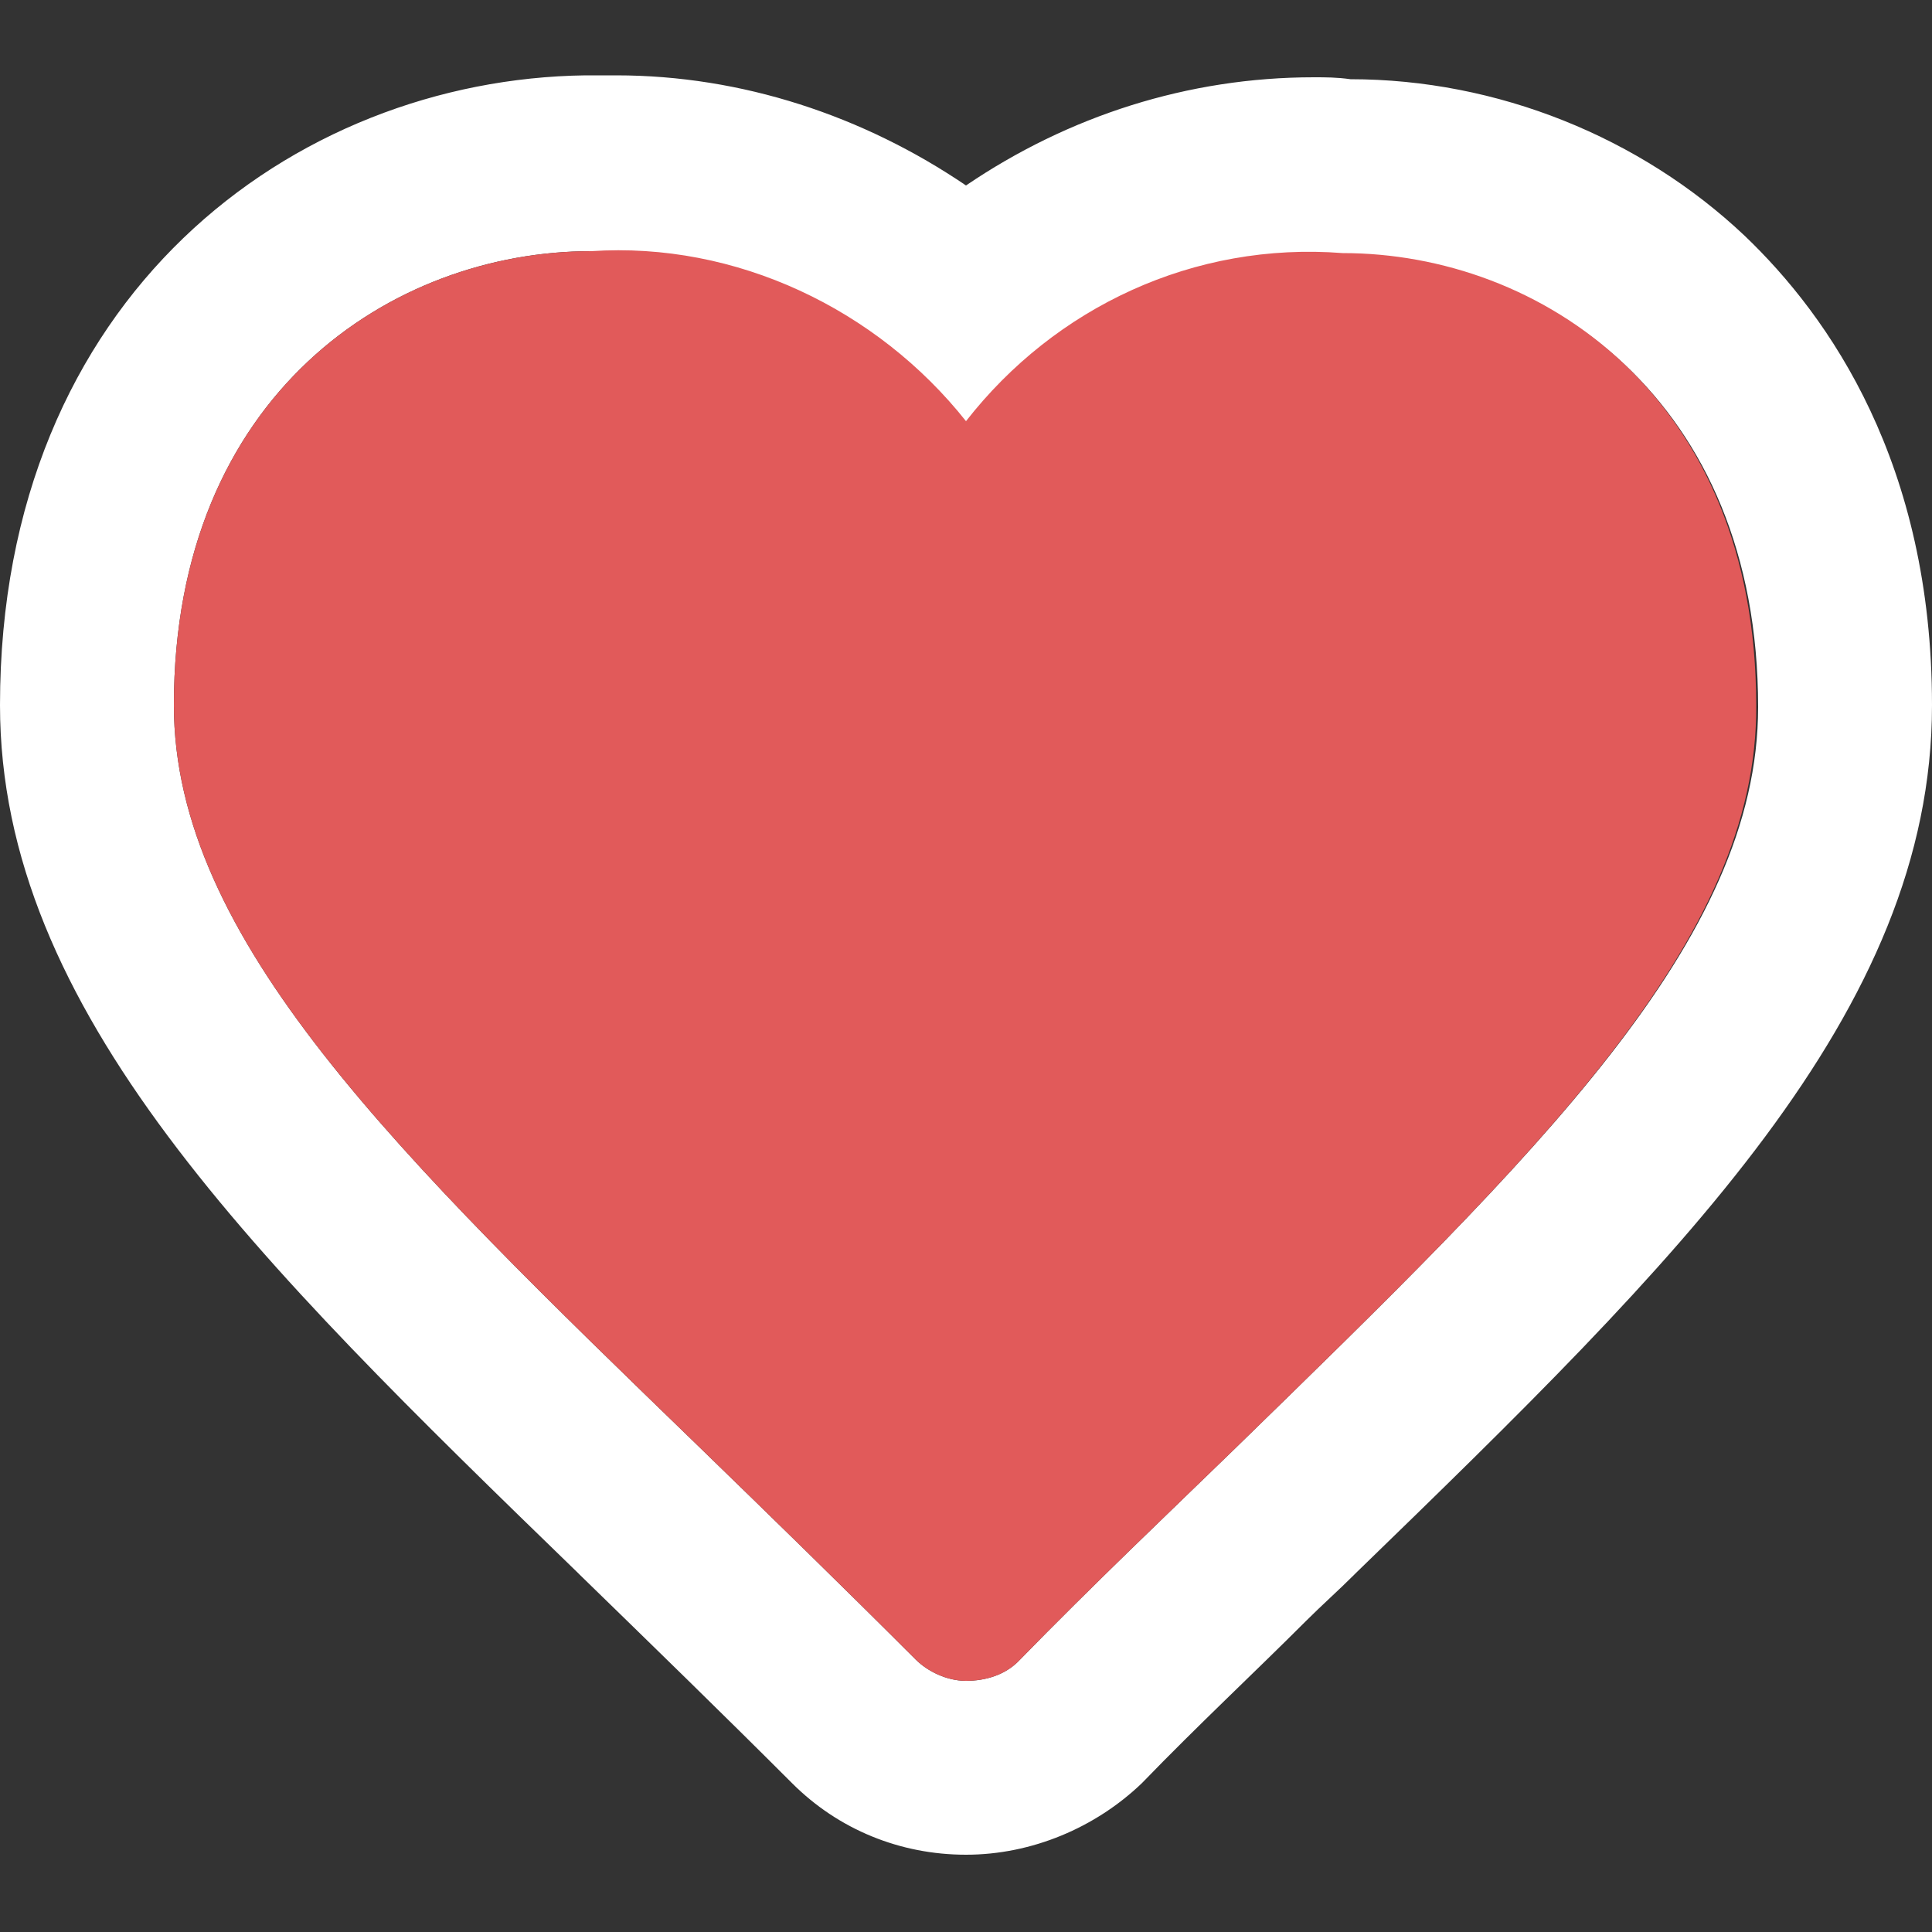
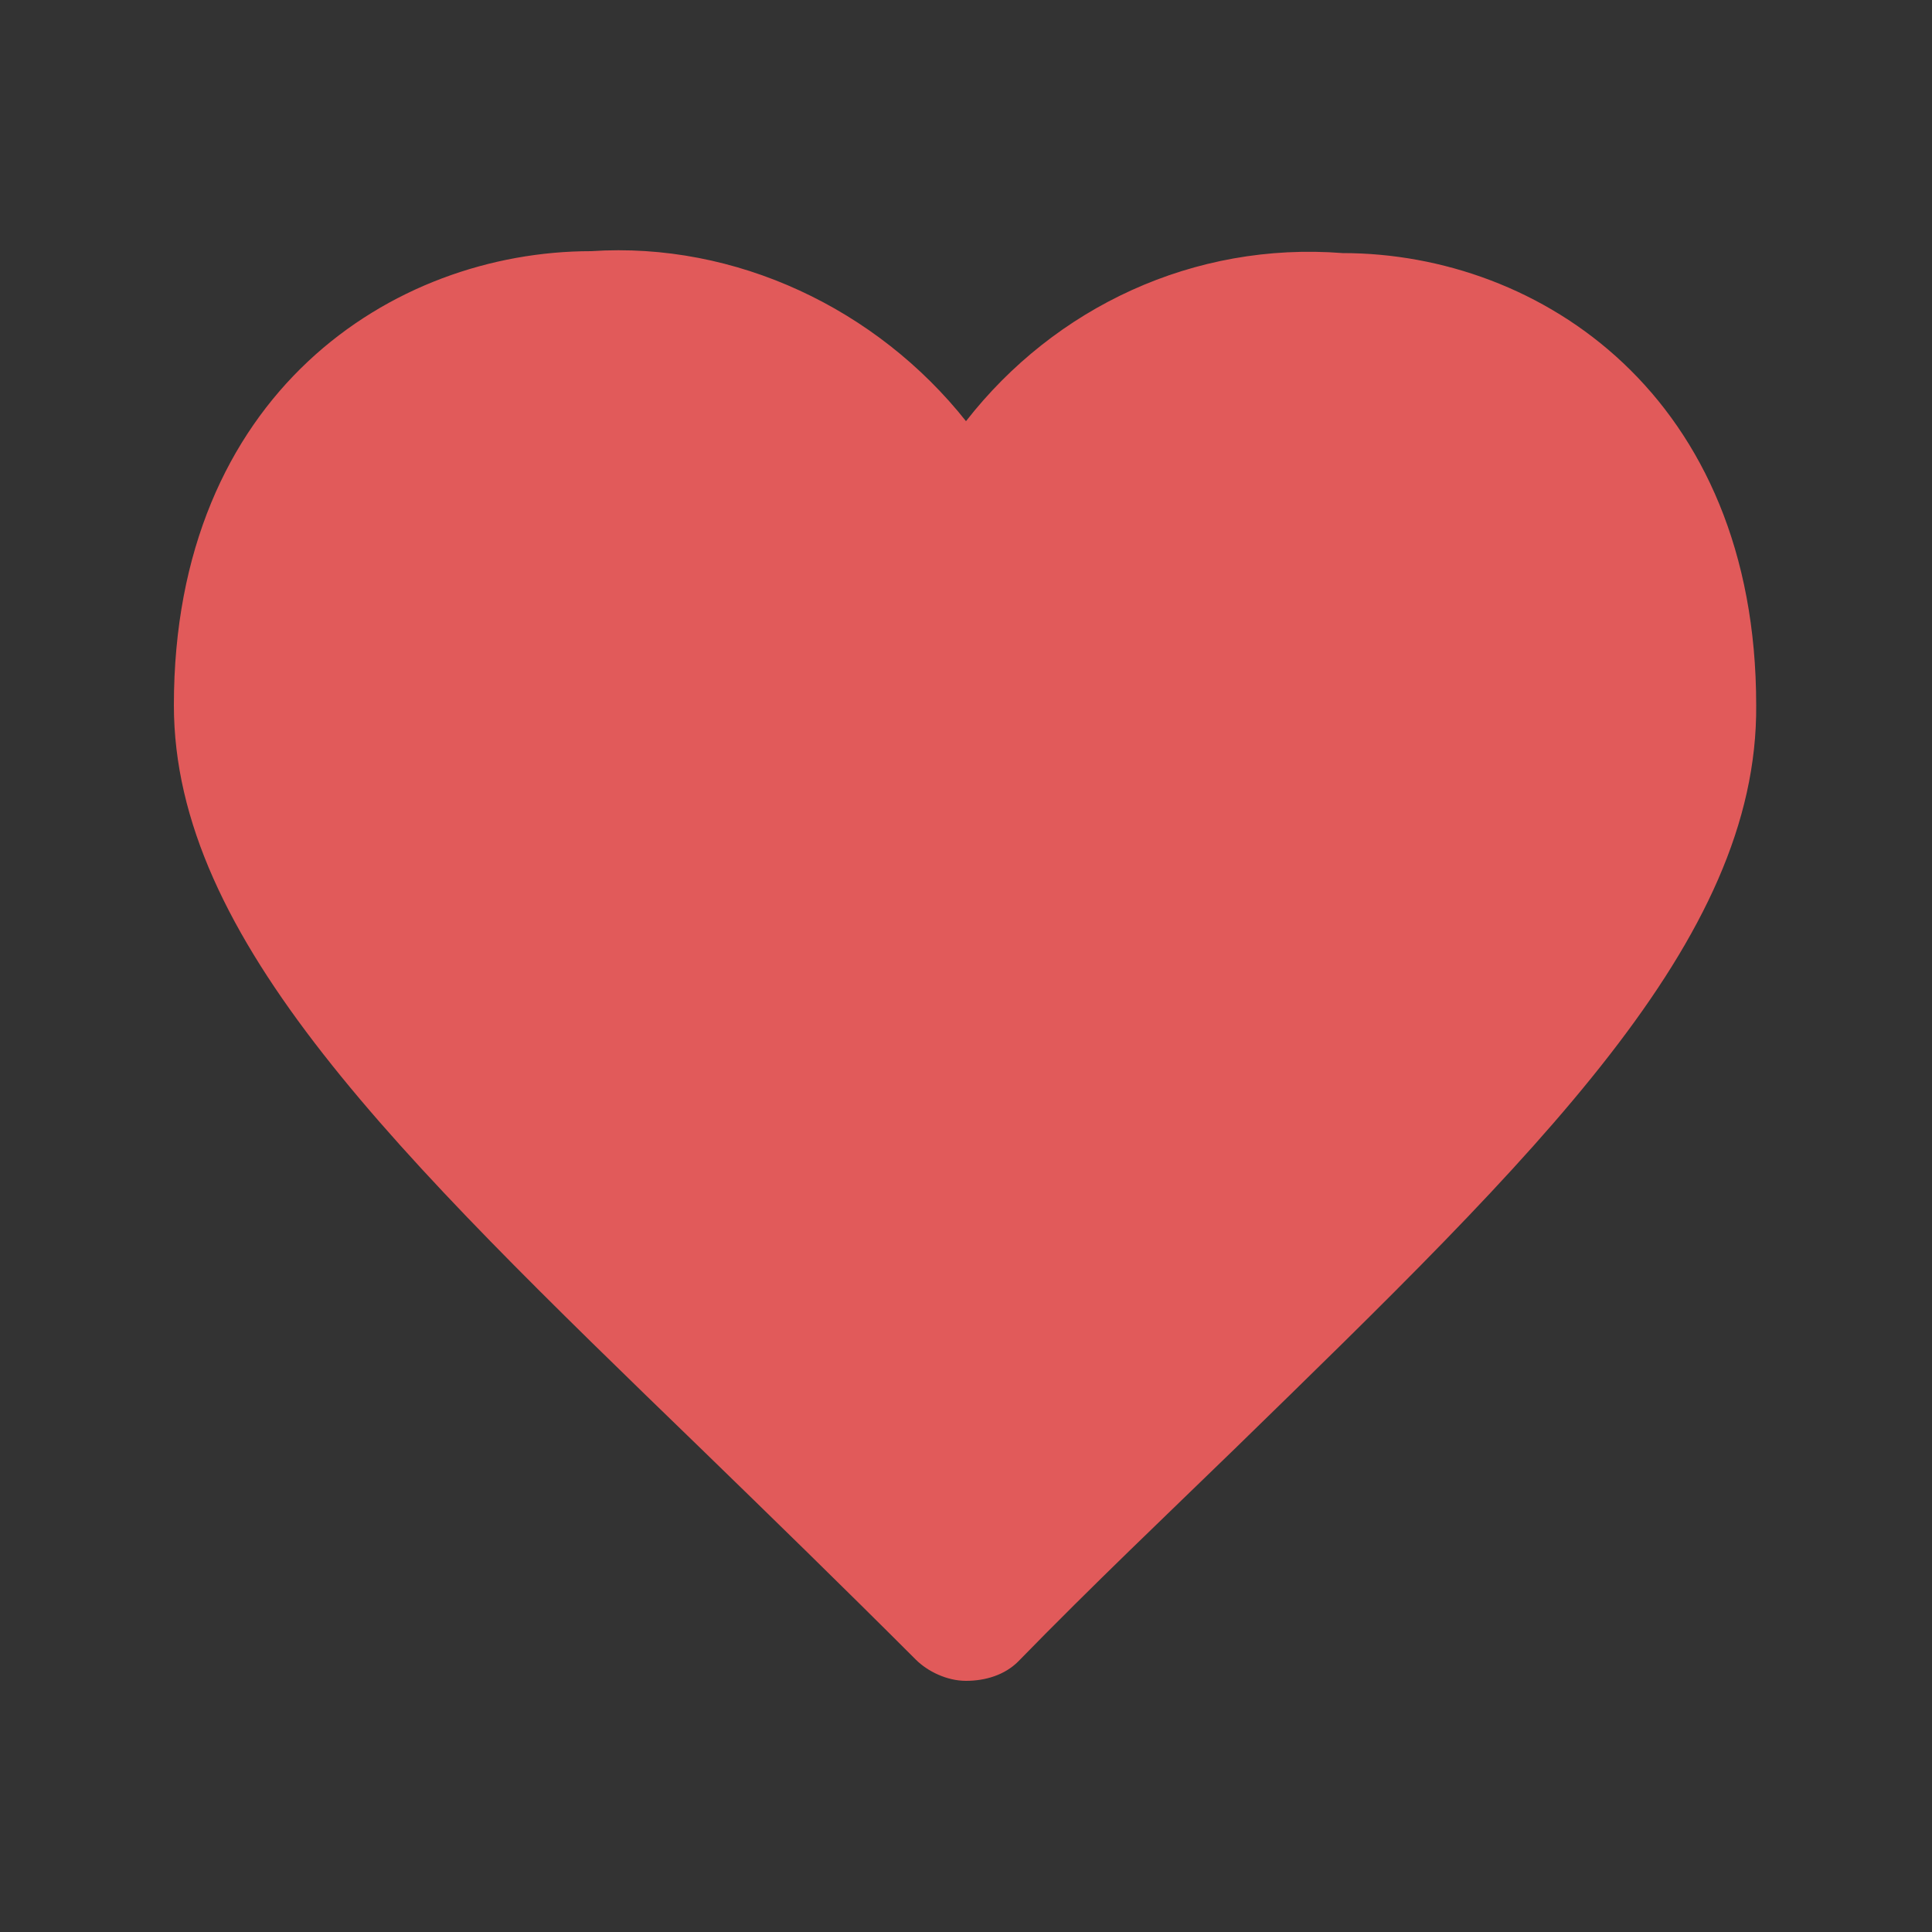
<svg xmlns="http://www.w3.org/2000/svg" version="1.1" id="レイヤー_1" x="0px" y="0px" viewBox="0 0 100 100" style="enable-background:new 0 0 100 100;" xml:space="preserve">
  <rect x="0" y="0" width="100" height="100" fill="#333333" stroke="none" />
  <style type="text/css">
	.st0{fill:#FFFFFF;}
	.st1{fill:#E15A5A;}
</style>
  <g>
    <g id="heart_off_00000011740596689052019580000016414006253324046992_" transform="translate(0 0)">
      <g>
        <g>
-           <path class="st0" d="M31.9,13c7,0,13.7,3.4,18.1,8.9c4.3-5.5,10.8-8.8,18-8.8c0.5,0,1.1,0,1.6,0.1c10.2,0,21.4,7.4,21.4,23.4      C91,48.7,79.6,59.7,63.9,75c-3.5,3.4-7.3,7-11.2,11C52,86.7,51,87,50,87s-2-0.5-2.6-1.1c-3.9-3.9-7.6-7.5-11.1-10.9      C20.5,59.7,9,48.6,9,36.5C9,20.4,20.3,13,30.6,13C31.1,13,31.5,13,31.9,13 M50,78.1c3-3,5.9-5.8,8.6-8.5      c14-13.5,25-24.1,25-33.2c0-11.8-7.7-15.9-14.1-15.9c-0.4,0-0.7,0-1.1,0c-6.7,0-12.4,4-14.7,10.1c-0.5,1.4-2,2.4-3.5,2.4      c0,0-3.2-1-3.7-2.4c-2.3-6.1-8.1-10.2-14.5-10.2c-0.4,0-0.6,0-1,0c-6.8,0-14.4,4.1-14.4,16c0,8.9,11.1,19.6,25,33.2      C44.1,72.4,47,75.2,50,78.1 M31.9,3.9c-0.5,0-1.1,0-1.6,0C15.2,4.1,0,15.3,0,36.5c0,15.8,13.2,28.7,29.9,44.9l0.1,0.1      c3.8,3.7,7.3,7.1,11,10.8c2.4,2.4,5.6,3.7,9,3.7c3.4,0,6.7-1.4,9.1-3.7l0,0l0,0c2.9-3,5.8-5.7,8.5-8.4c0.8-0.8,1.7-1.6,2.5-2.4      l0.1-0.1C86.9,65.2,100,52.4,100,36.5c0-12.5-5.3-20.1-9.7-24.3c-5.4-5.1-12.8-8.1-20.4-8.1C69.2,4,68.6,4,68,4      c-6.5,0-12.7,2-18,5.6C44.7,6,38.4,3.9,31.9,3.9L31.9,3.9z" />
          <path class="st1" d="M50,87c-1,0-2-0.5-2.6-1.1c-3.9-3.9-7.6-7.5-11.1-10.9C20.5,59.7,9,48.6,9,36.5C9,20.4,20.3,13,30.6,13      c7.5-0.5,14.8,3,19.4,8.8c4.6-5.9,11.8-9.3,19.5-8.7l0,0c10.2,0,21.4,7.4,21.4,23.4C91,48.7,79.6,59.7,63.9,75      c-3.5,3.4-7.3,7-11.2,11C52,86.7,51,87,50,87z M50.1,29.3L50.1,29.3L50.1,29.3z" />
        </g>
      </g>
    </g>
  </g>
</svg>